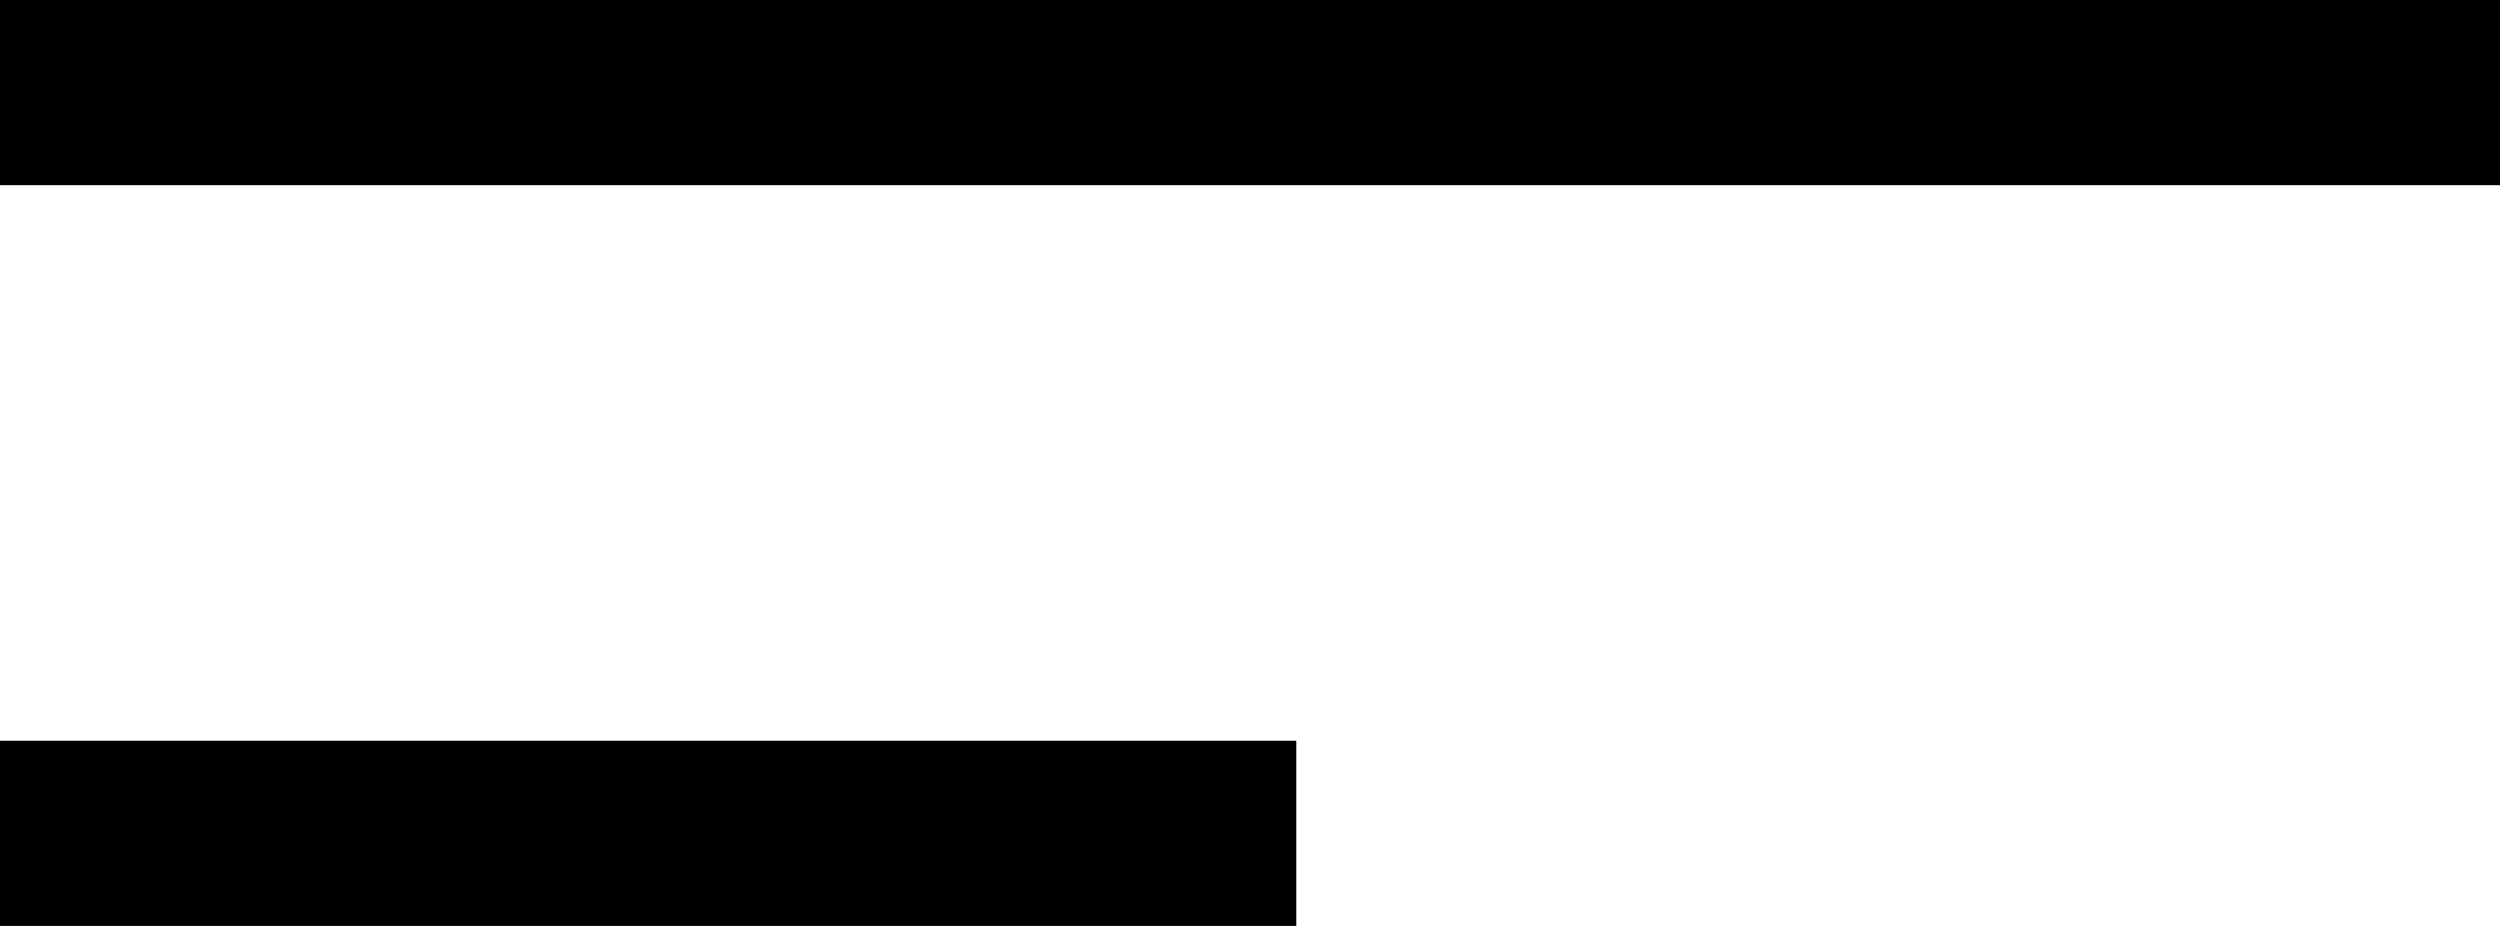
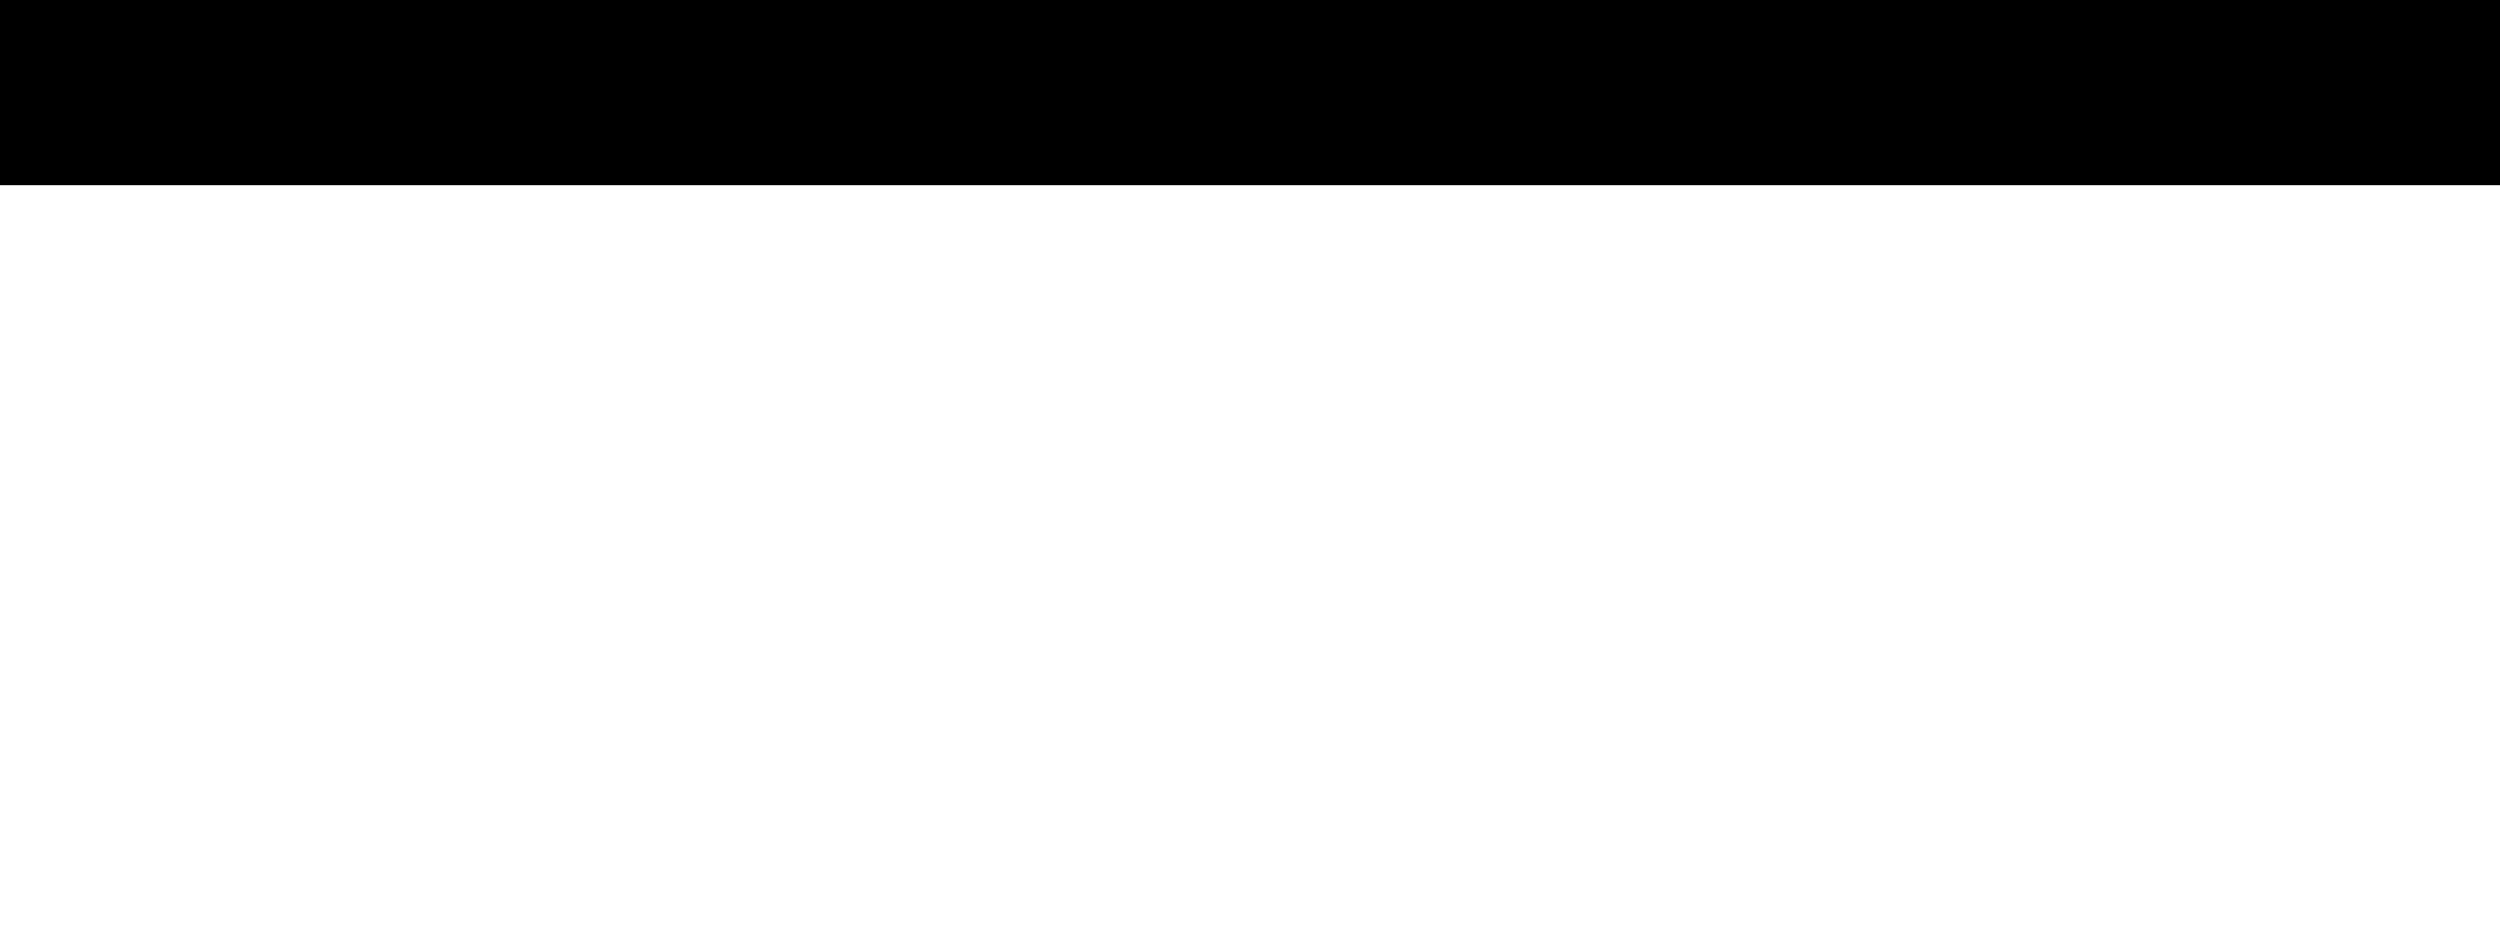
<svg xmlns="http://www.w3.org/2000/svg" width="27" height="10" viewBox="0 0 27 10">
  <g id="burger" transform="translate(0 1)">
    <g id="Groupe_2863" data-name="Groupe 2863" transform="translate(-800.5 -35.5)">
      <line id="Ligne_1" data-name="Ligne 1" x2="27" transform="translate(800.5 35.5)" fill="none" stroke="#000" stroke-width="2" />
-       <line id="Ligne_2" data-name="Ligne 2" x2="14" transform="translate(800.5 43.5)" fill="none" stroke="#000" stroke-width="2" />
    </g>
  </g>
</svg>